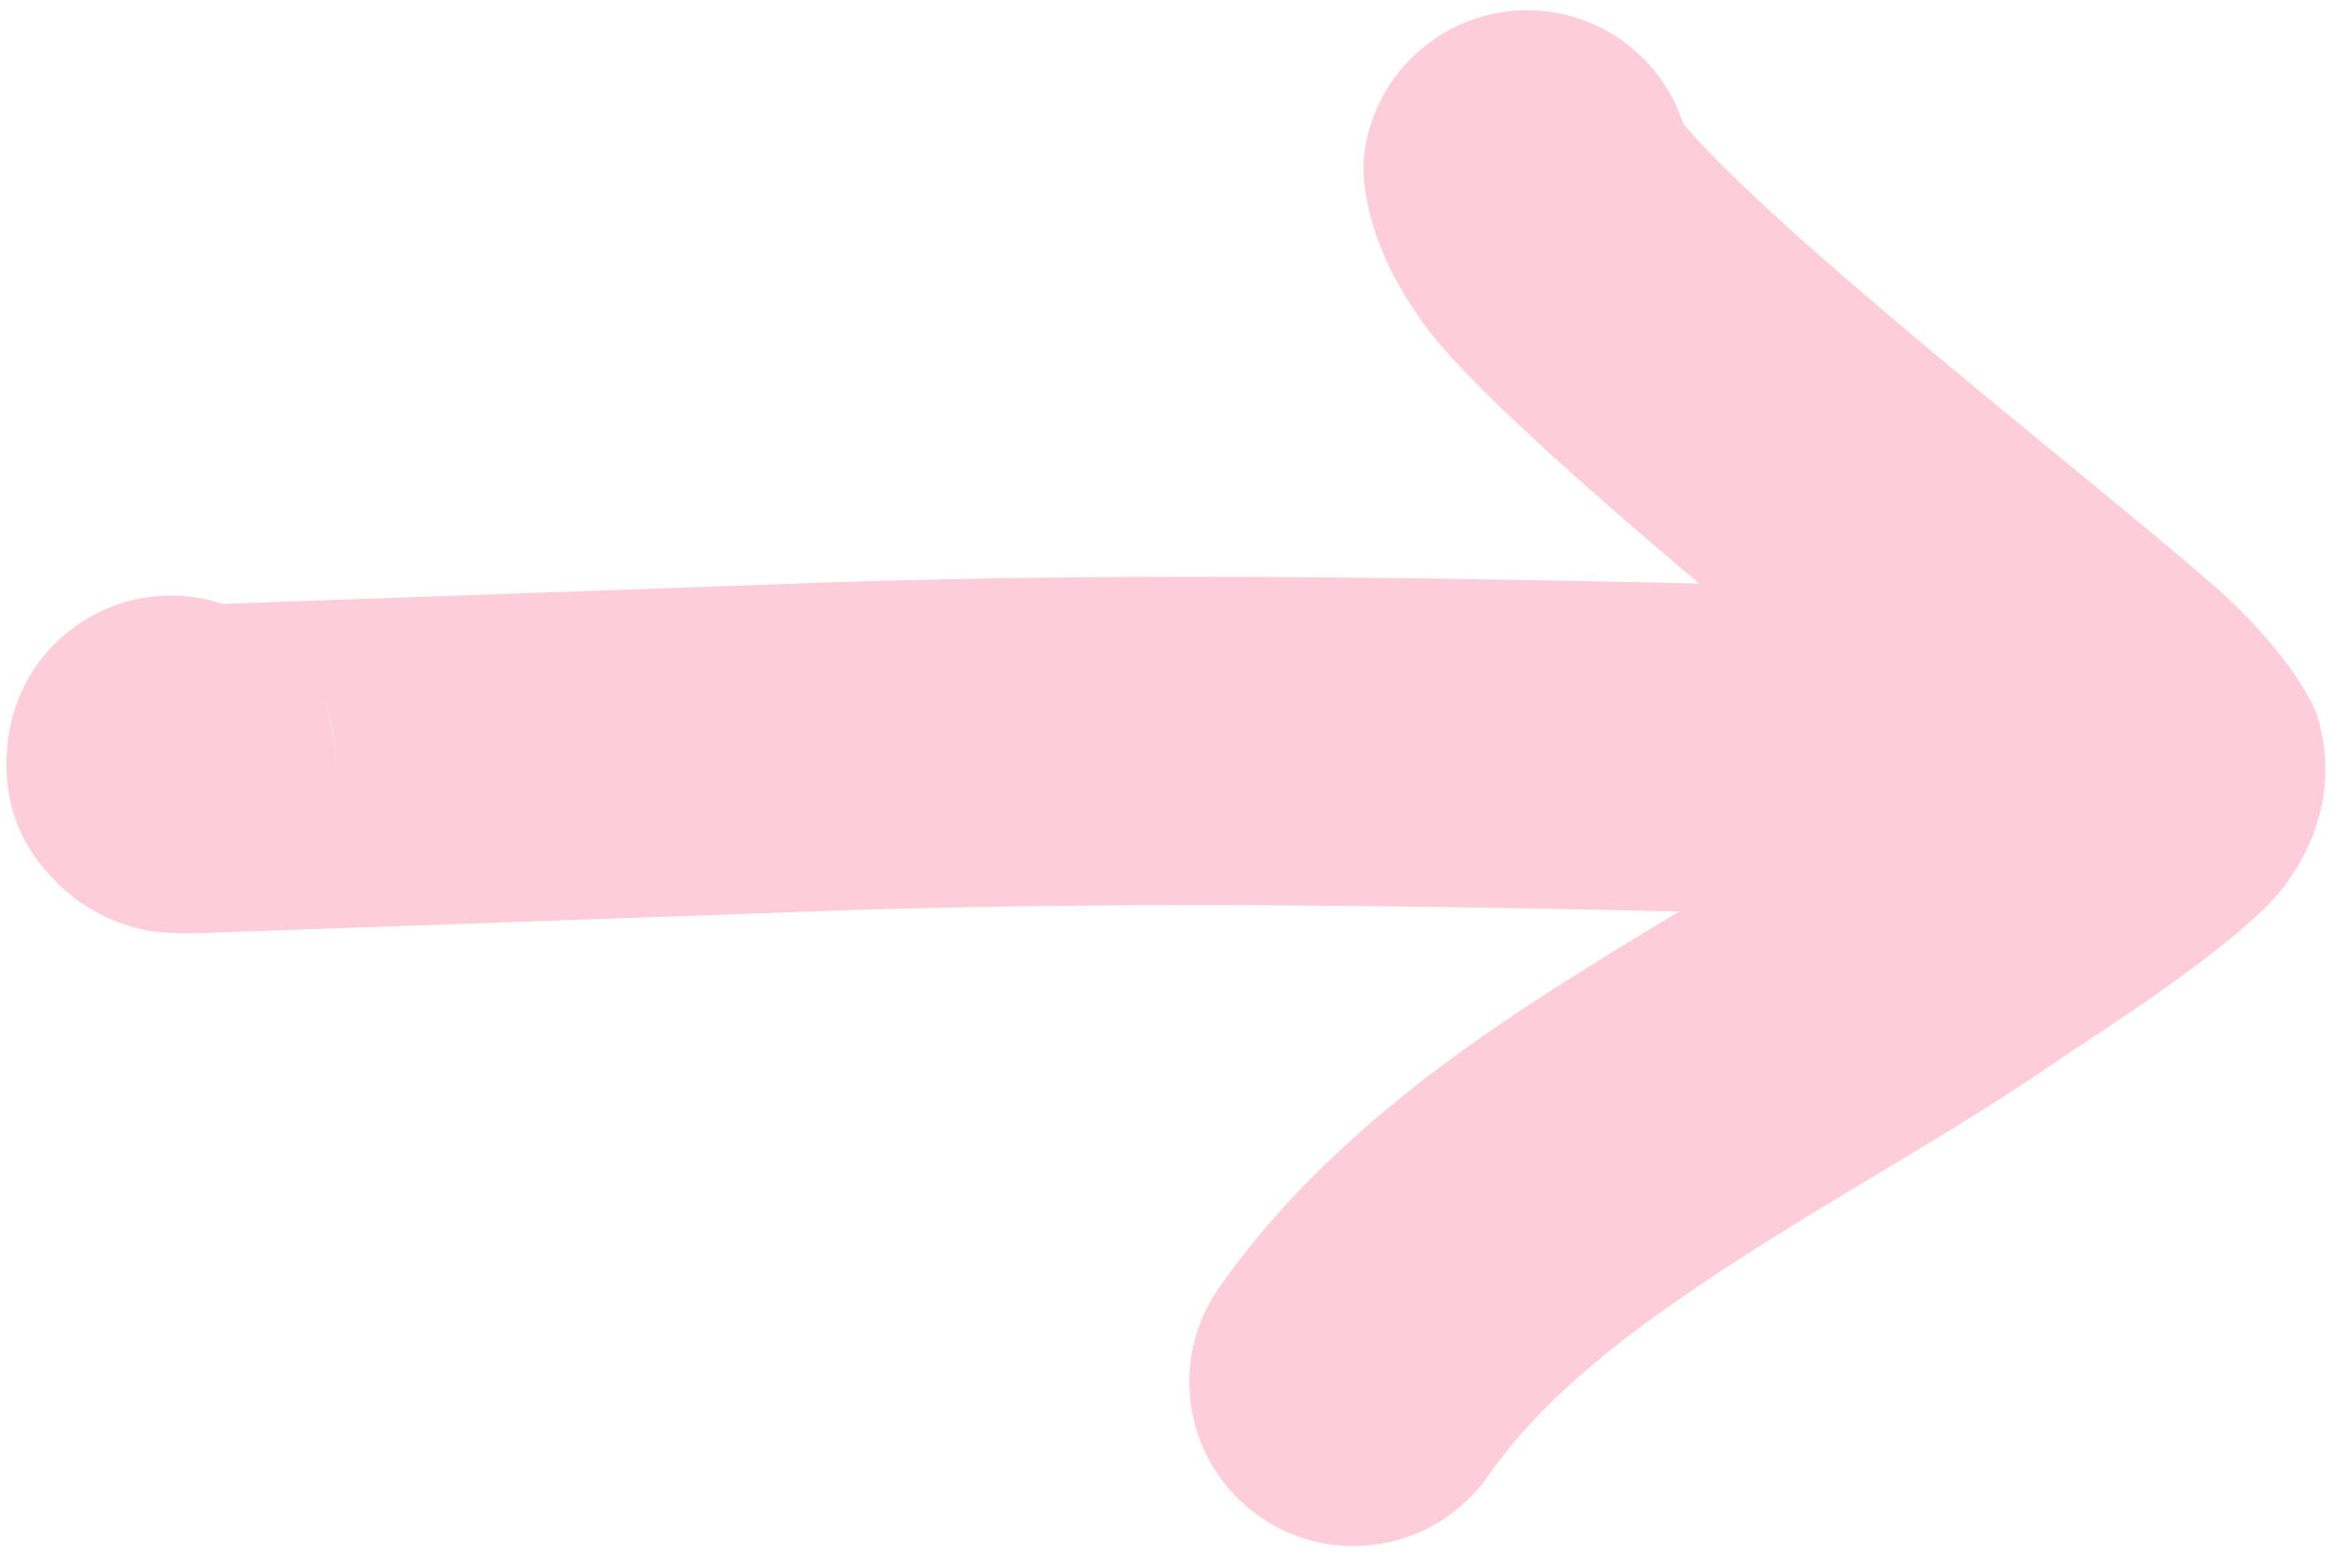
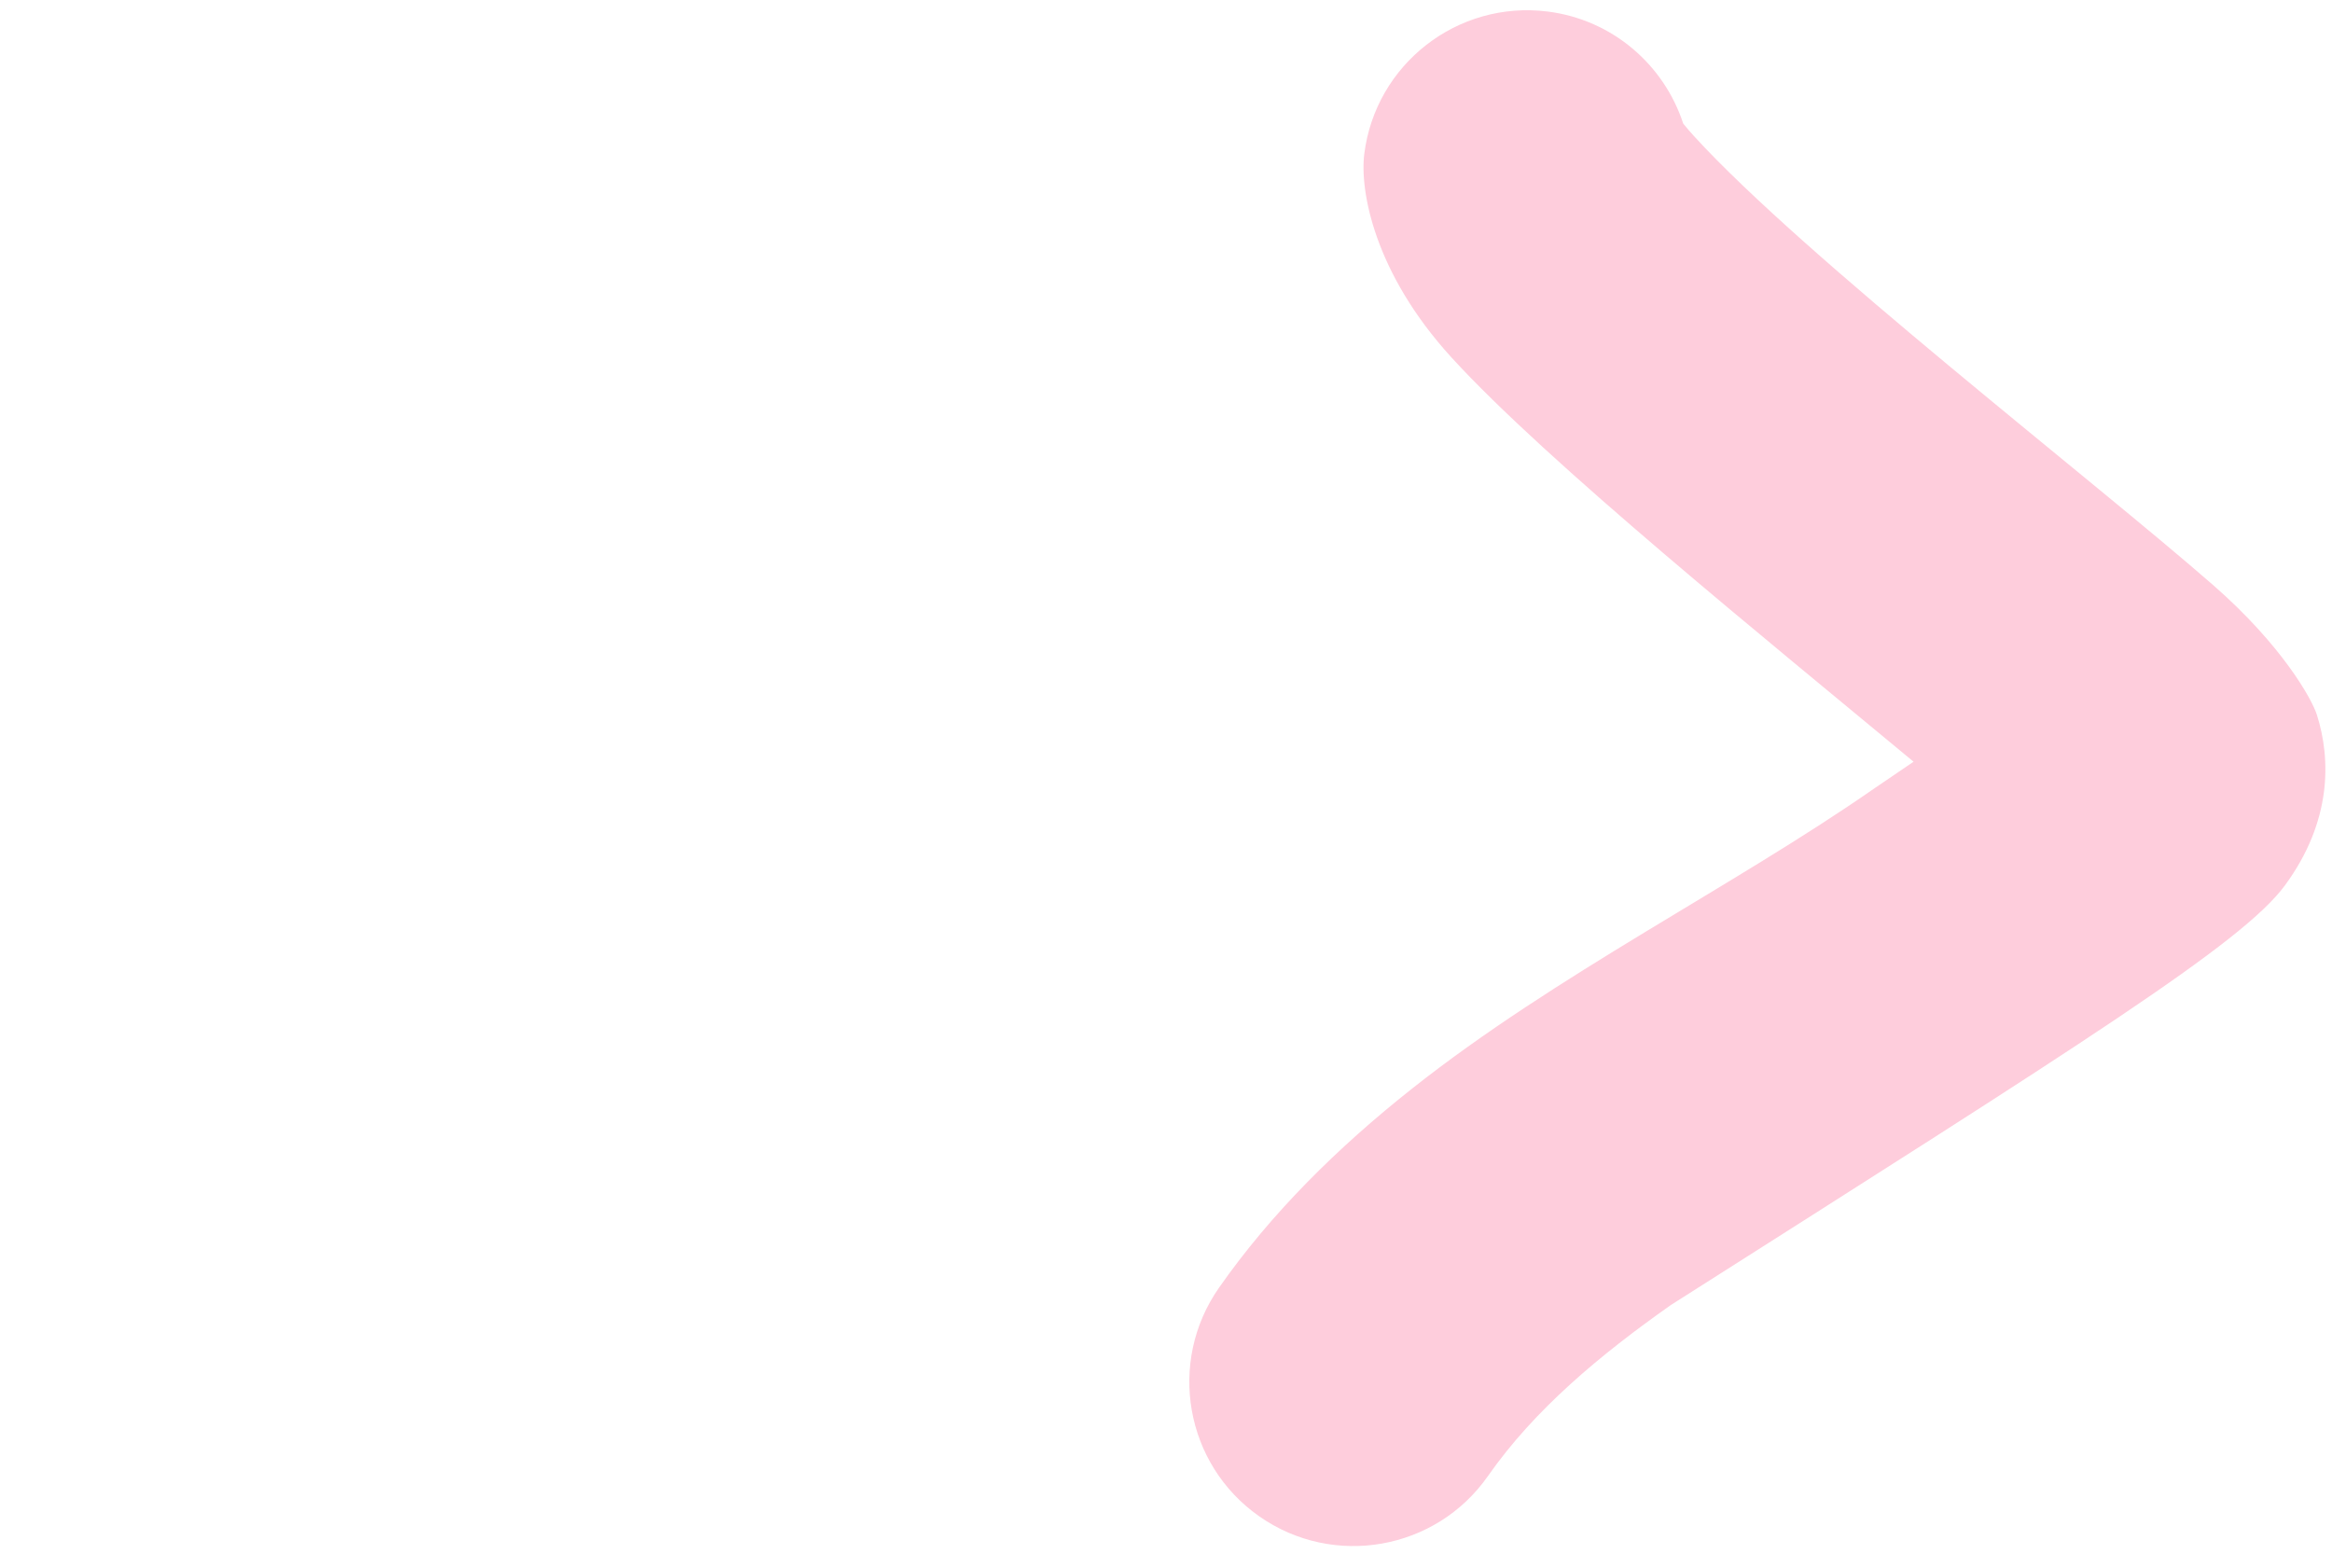
<svg xmlns="http://www.w3.org/2000/svg" clip-rule="evenodd" fill="#fecddc" fill-rule="evenodd" height="291.2" preserveAspectRatio="xMidYMid meet" stroke-linejoin="round" stroke-miterlimit="2" version="1" viewBox="-1.2 -1.9 433.1 291.2" width="433.1" zoomAndPan="magnify">
  <g>
    <g id="change1_1">
-       <path d="M2249.34,7424.48C2247.42,7423.85 2245.41,7423.4 2243.33,7423.15C2226.62,7421.17 2211.45,7433.13 2209.47,7449.84C2208,7462.24 2212.63,7470.6 2219.06,7476.76C2222.88,7480.41 2227.9,7483.41 2234.11,7484.89C2238.31,7485.88 2244.55,7485.73 2247.53,7485.54C2247.53,7485.54 2352.06,7481.86 2352.06,7481.86C2381.57,7480.68 2411,7480.34 2440.41,7480.45C2485.03,7480.63 2529.6,7481.86 2574.37,7482.88C2591.19,7483.27 2605.16,7469.92 2605.54,7453.1C2605.93,7436.28 2592.58,7422.31 2575.76,7421.92C2530.61,7420.89 2485.65,7419.65 2440.65,7419.48C2410.35,7419.36 2380.03,7419.72 2349.62,7420.94L2249.34,7424.48ZM2268.25,7442.62C2269.76,7446.57 2270.45,7450.88 2270.17,7455.34C2270.52,7450.41 2269.75,7446.23 2268.25,7442.62Z" transform="translate(-2209.19 -7314.23)" />
-       <path d="M2563.38,7453.8L2555.91,7458.88C2529.86,7476.99 2497.01,7493.33 2470.33,7514.44C2456.44,7525.42 2444.09,7537.62 2434.38,7551.5C2424.73,7565.29 2428.08,7584.31 2441.87,7593.96C2455.65,7603.61 2474.68,7600.26 2484.33,7586.47C2493.02,7574.05 2505.16,7563.97 2518.28,7554.72C2541.98,7538.03 2568.83,7524.16 2590.72,7508.94C2595.16,7505.85 2624.44,7487.54 2632.37,7476.74C2641.05,7464.91 2640.92,7453.38 2638.28,7445.08C2637.34,7442.11 2631.75,7432.14 2619.11,7421.08C2596.81,7401.56 2543.17,7360.14 2522.59,7337.6C2521.96,7336.92 2521.22,7336.04 2520.6,7335.29C2517.05,7324.41 2507.49,7315.98 2495.4,7314.47C2478.7,7312.38 2463.45,7324.24 2461.36,7340.94C2460.52,7347.7 2463.16,7362.95 2477.57,7378.73C2495.31,7398.16 2535.98,7431.04 2563.38,7453.8Z" transform="translate(-2209.19 -7314.23)" />
+       <path d="M2563.38,7453.8L2555.91,7458.88C2529.86,7476.99 2497.01,7493.33 2470.33,7514.44C2456.44,7525.42 2444.09,7537.62 2434.38,7551.5C2424.73,7565.29 2428.08,7584.31 2441.87,7593.96C2455.65,7603.61 2474.68,7600.26 2484.33,7586.47C2493.02,7574.05 2505.16,7563.97 2518.28,7554.72C2595.16,7505.85 2624.44,7487.54 2632.37,7476.74C2641.05,7464.91 2640.92,7453.38 2638.28,7445.08C2637.34,7442.11 2631.75,7432.14 2619.11,7421.08C2596.81,7401.56 2543.17,7360.14 2522.59,7337.6C2521.96,7336.92 2521.22,7336.04 2520.6,7335.29C2517.05,7324.41 2507.49,7315.98 2495.4,7314.47C2478.7,7312.38 2463.45,7324.24 2461.36,7340.94C2460.52,7347.7 2463.16,7362.95 2477.57,7378.73C2495.31,7398.16 2535.98,7431.04 2563.38,7453.8Z" transform="translate(-2209.19 -7314.23)" />
    </g>
  </g>
</svg>